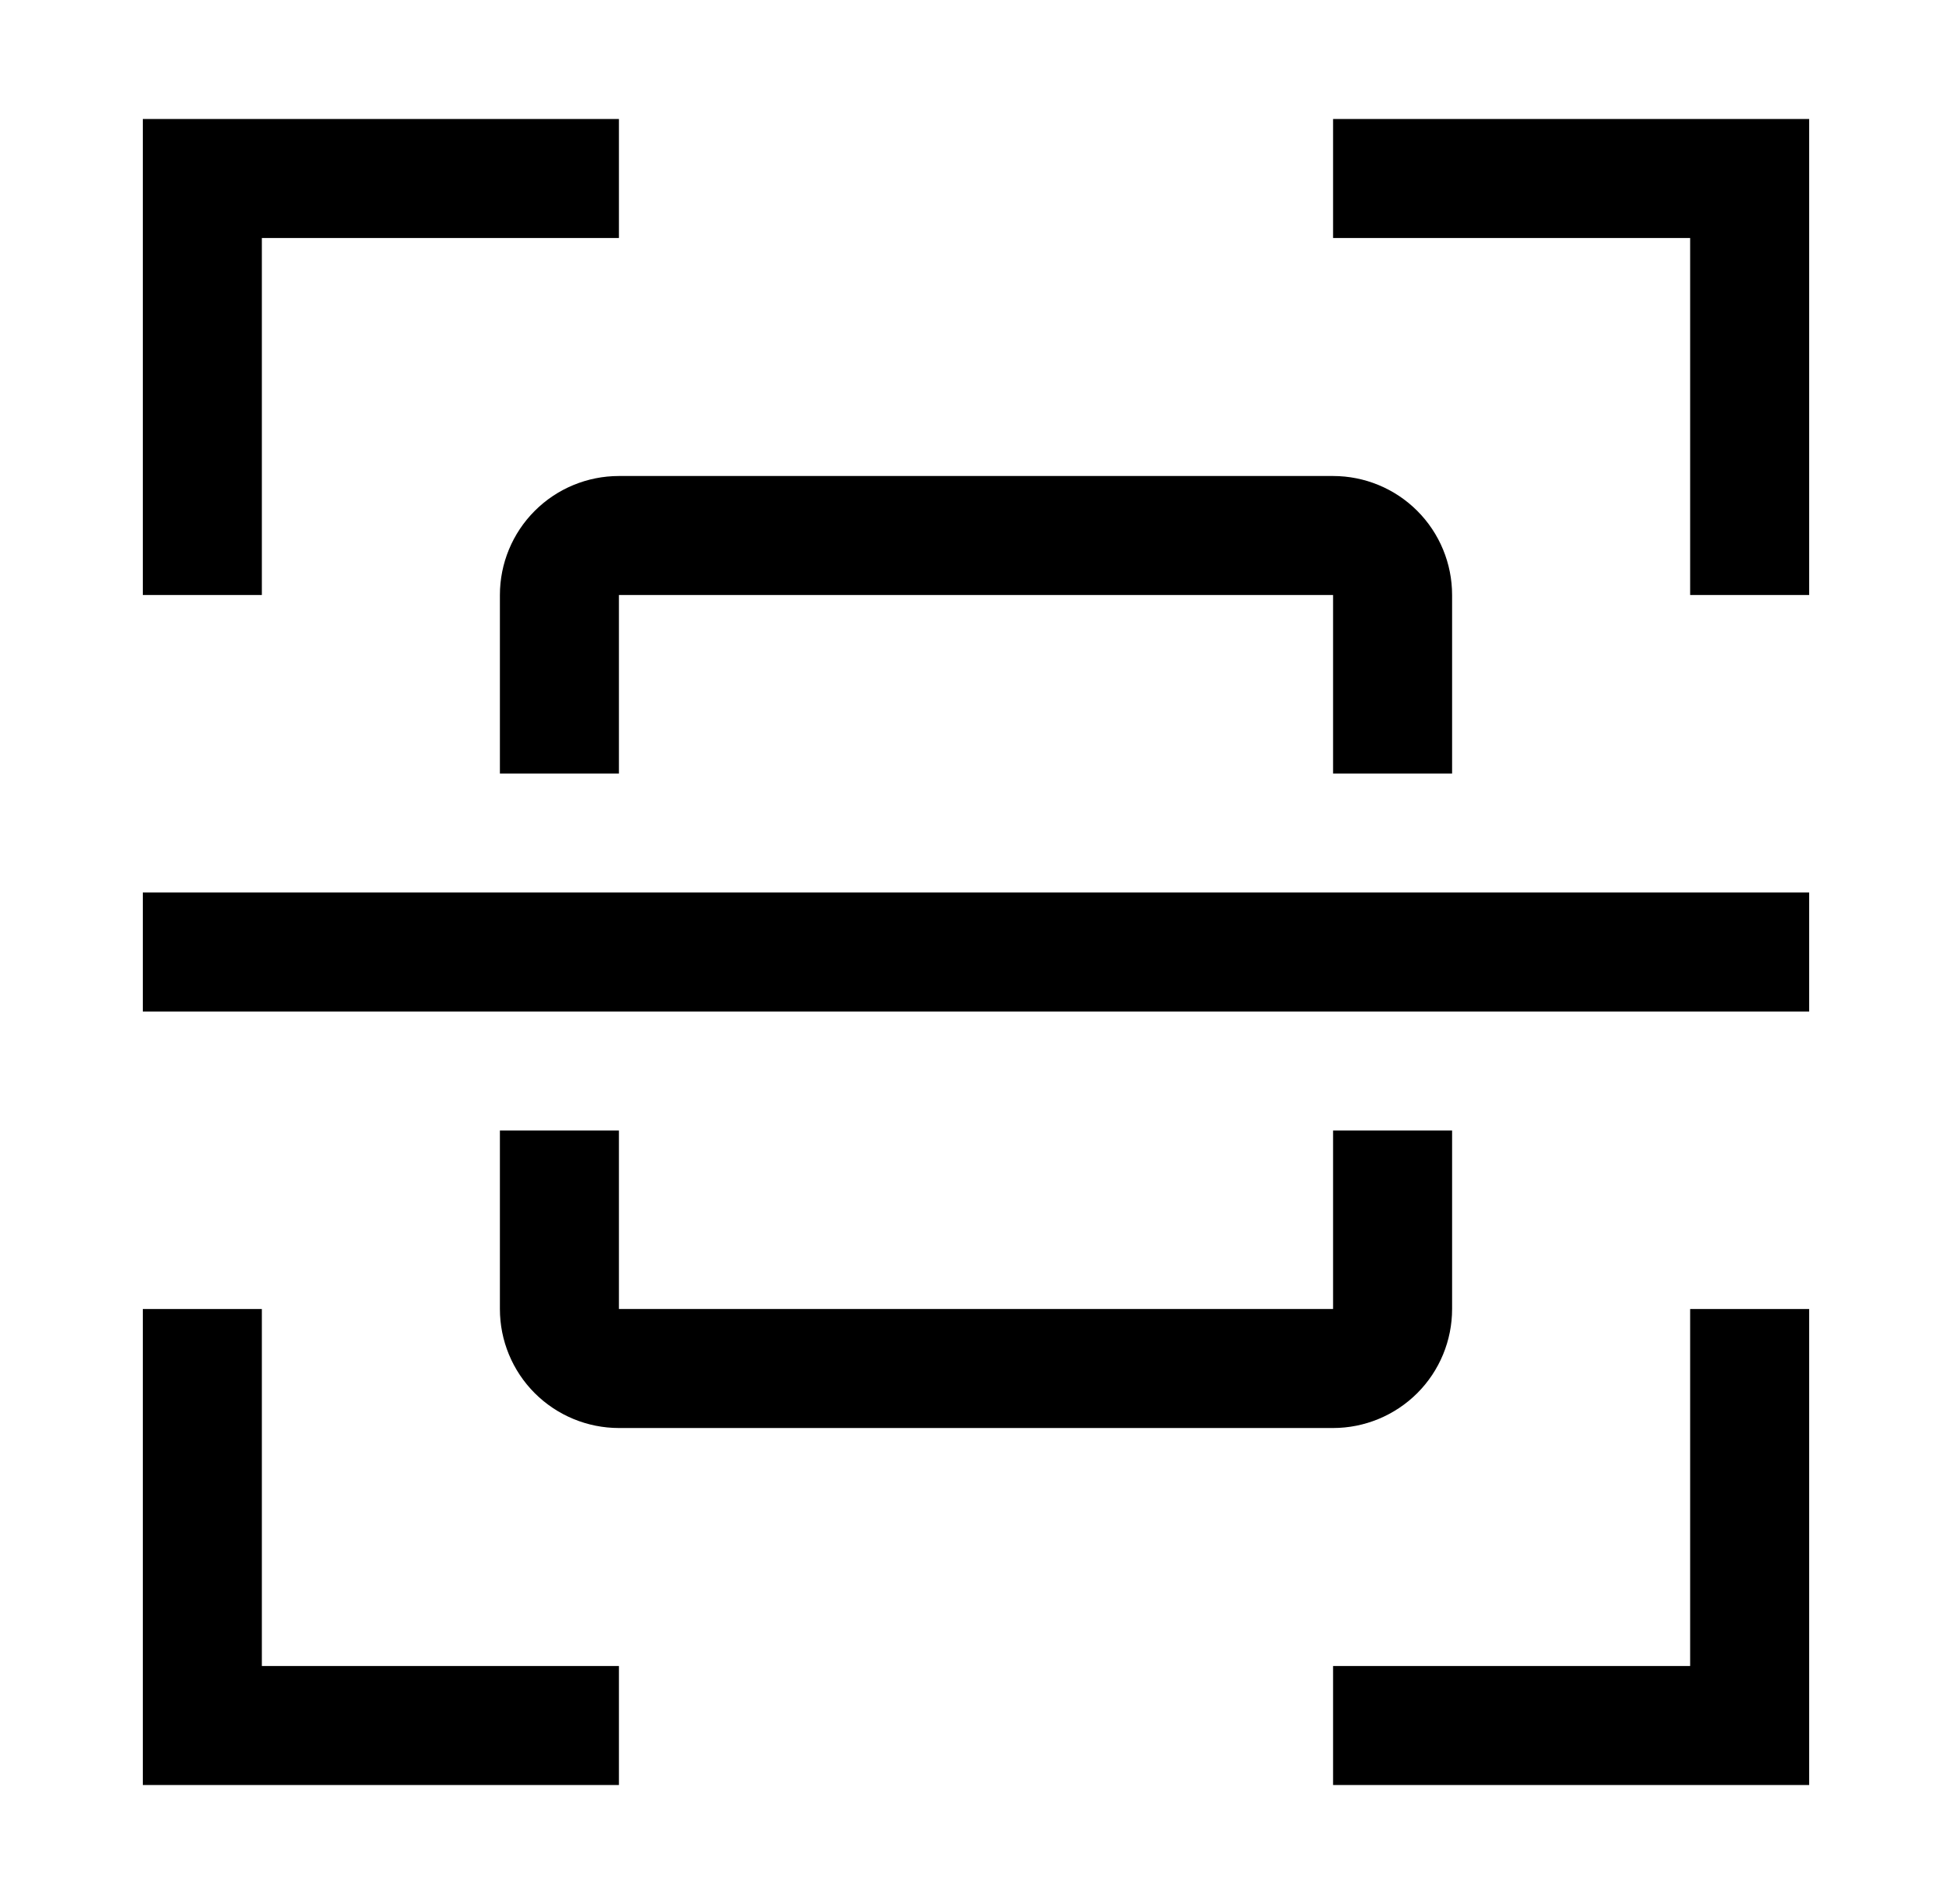
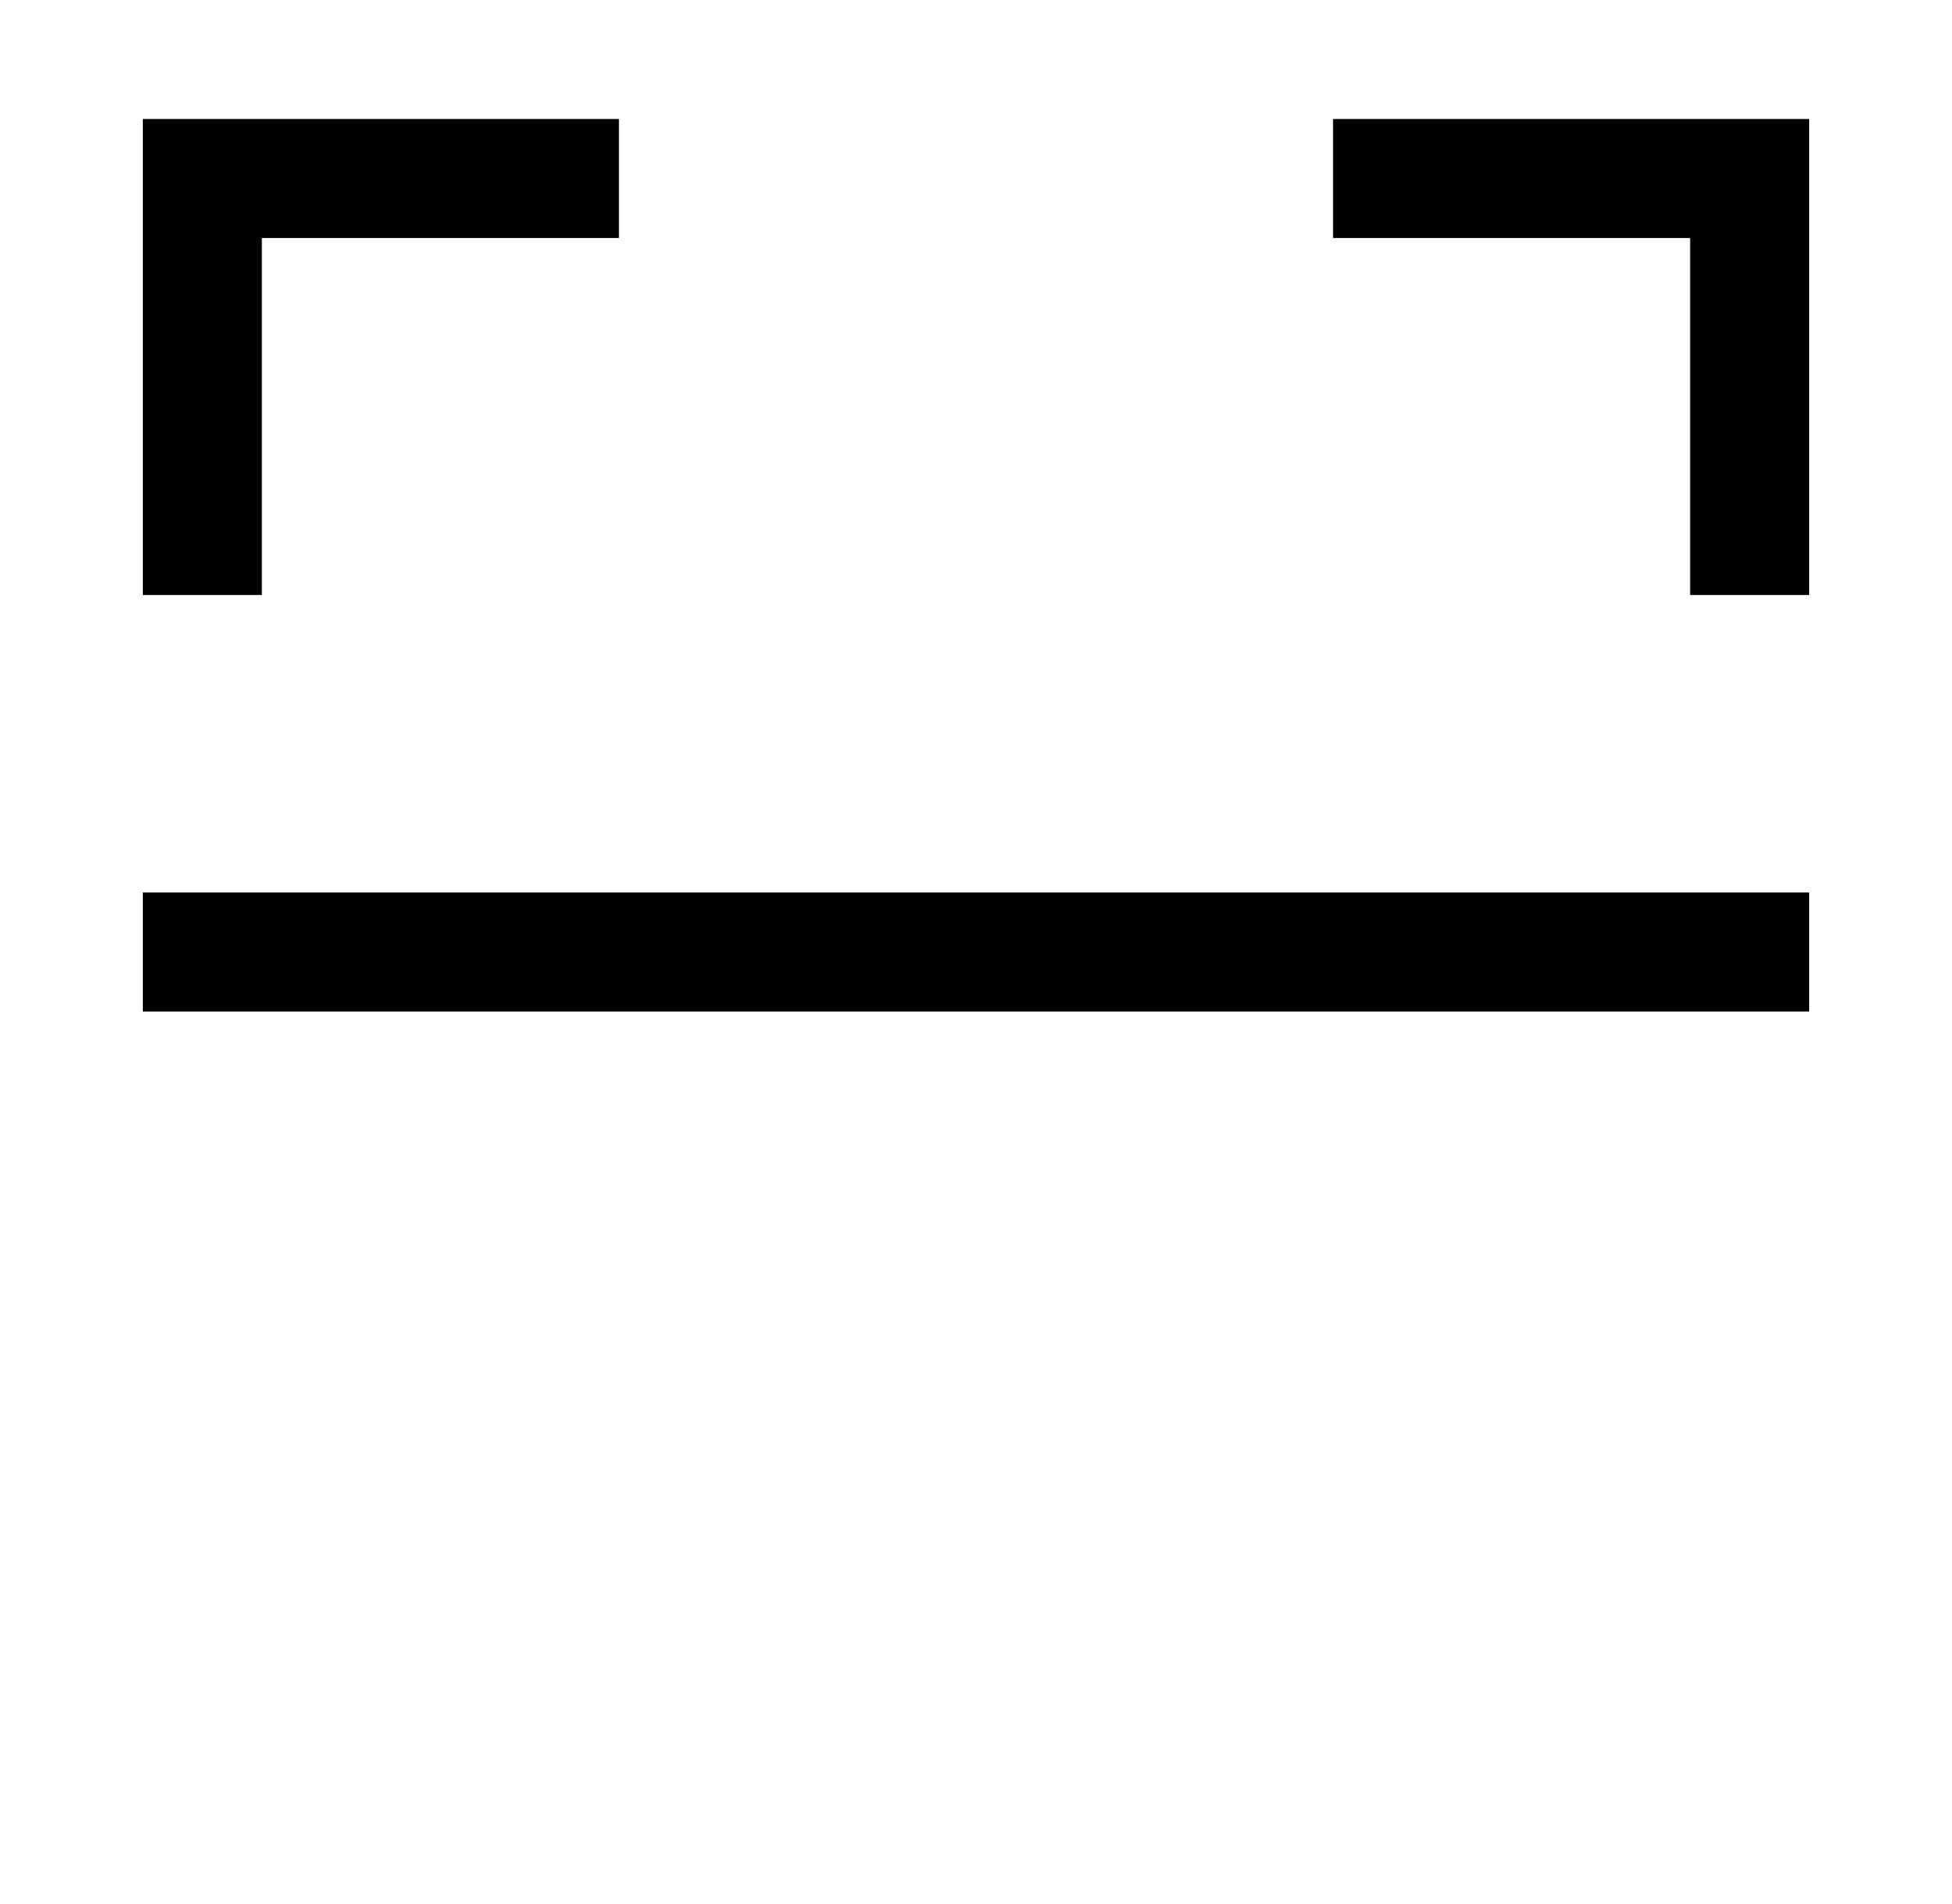
<svg xmlns="http://www.w3.org/2000/svg" width="41" height="40" viewBox="0 0 41 40" fill="none">
-   <path d="M28 30H13C12.337 30 11.701 29.736 11.232 29.268C10.763 28.799 10.5 28.163 10.5 27.5V23.75H13V27.5H28V23.75H30.5V27.5C30.5 28.163 30.237 28.799 29.768 29.268C29.299 29.736 28.663 30 28 30Z" fill="black" />
  <path d="M38 18.75H3V21.25H38V18.75Z" fill="black" />
-   <path d="M30.5 16.25H28V12.5H13V16.25H10.5V12.5C10.5 11.837 10.763 11.201 11.232 10.732C11.701 10.263 12.337 10 13 10H28C28.663 10 29.299 10.263 29.768 10.732C30.237 11.201 30.5 11.837 30.5 12.5V16.25Z" fill="black" />
  <path d="M38 12.5H35.5V5H28V2.5H38V12.5Z" fill="black" />
  <path d="M5.5 12.5H3V2.5H13V5H5.5V12.5Z" fill="black" />
-   <path d="M13 37.5H3V27.5H5.5V35H13V37.5Z" fill="black" />
-   <path d="M38 37.5H28V35H35.5V27.5H38V37.5Z" fill="black" />
</svg>